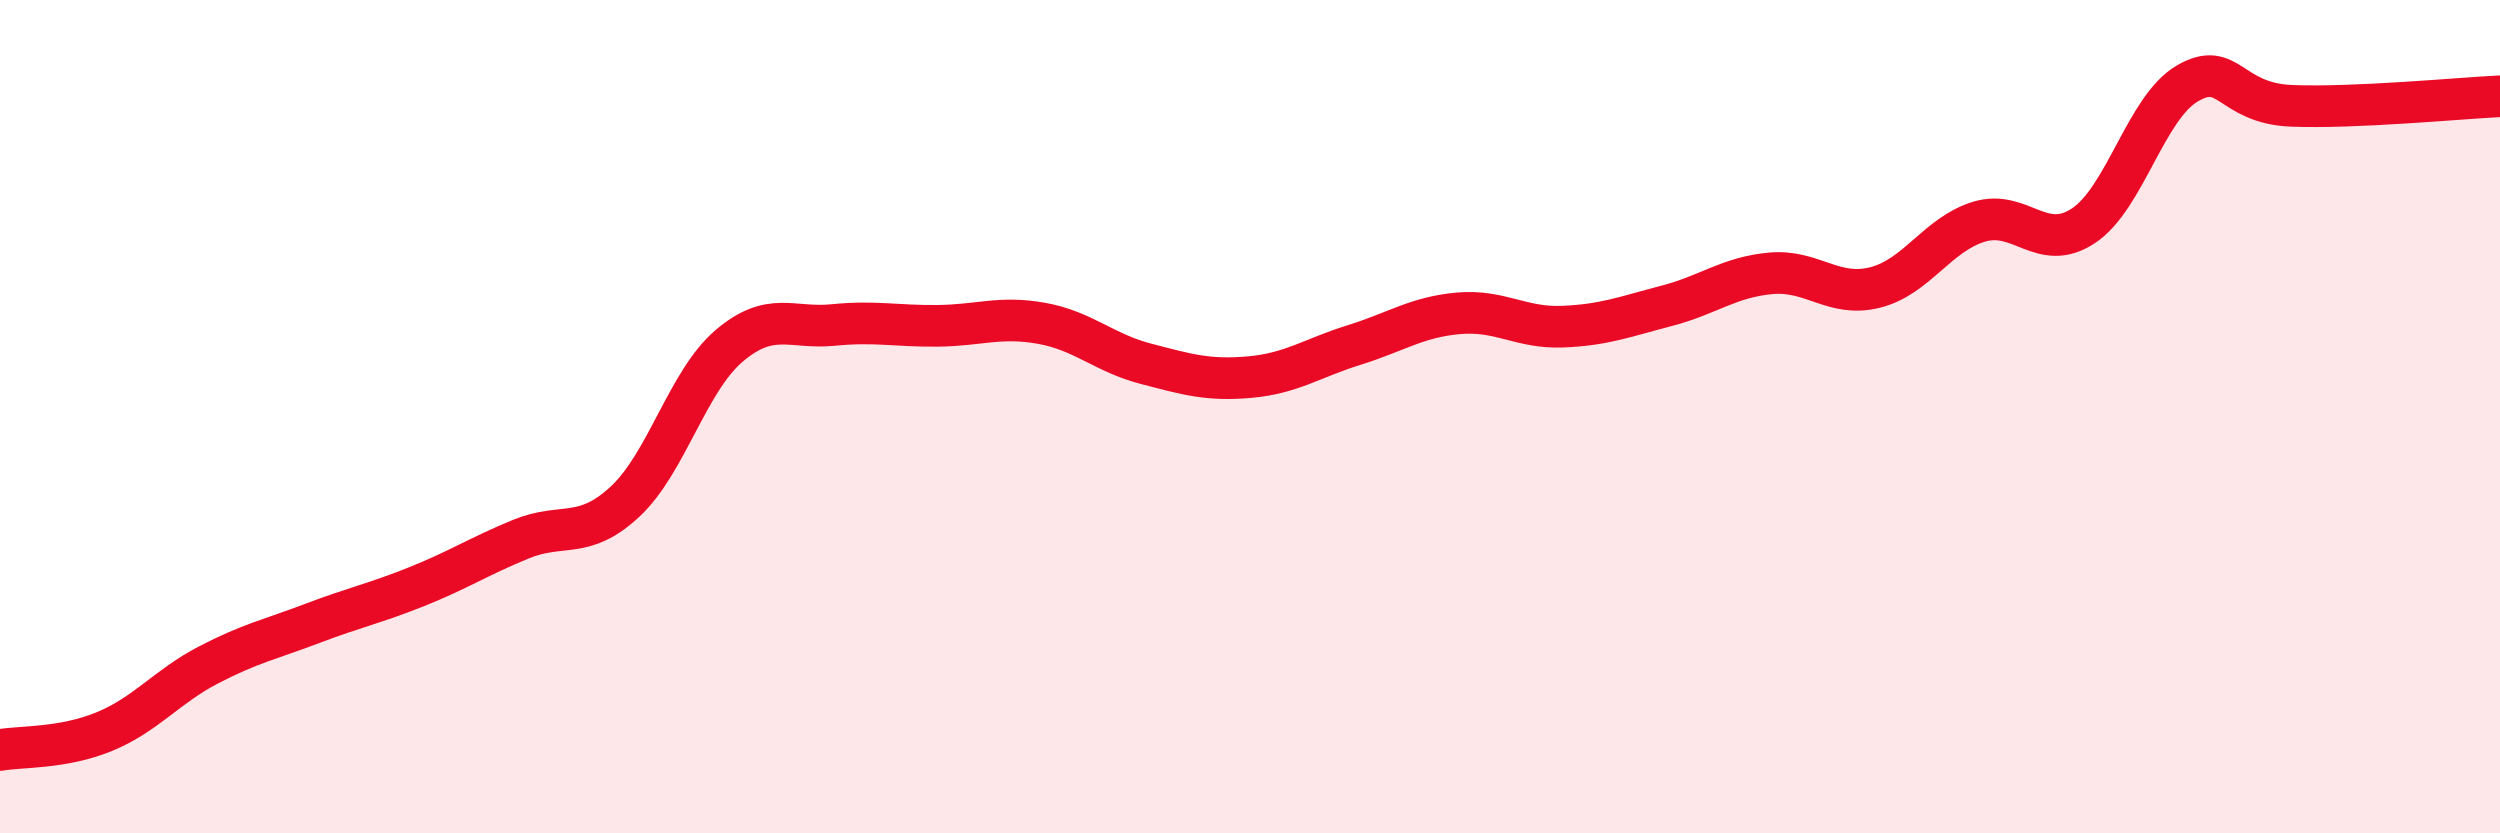
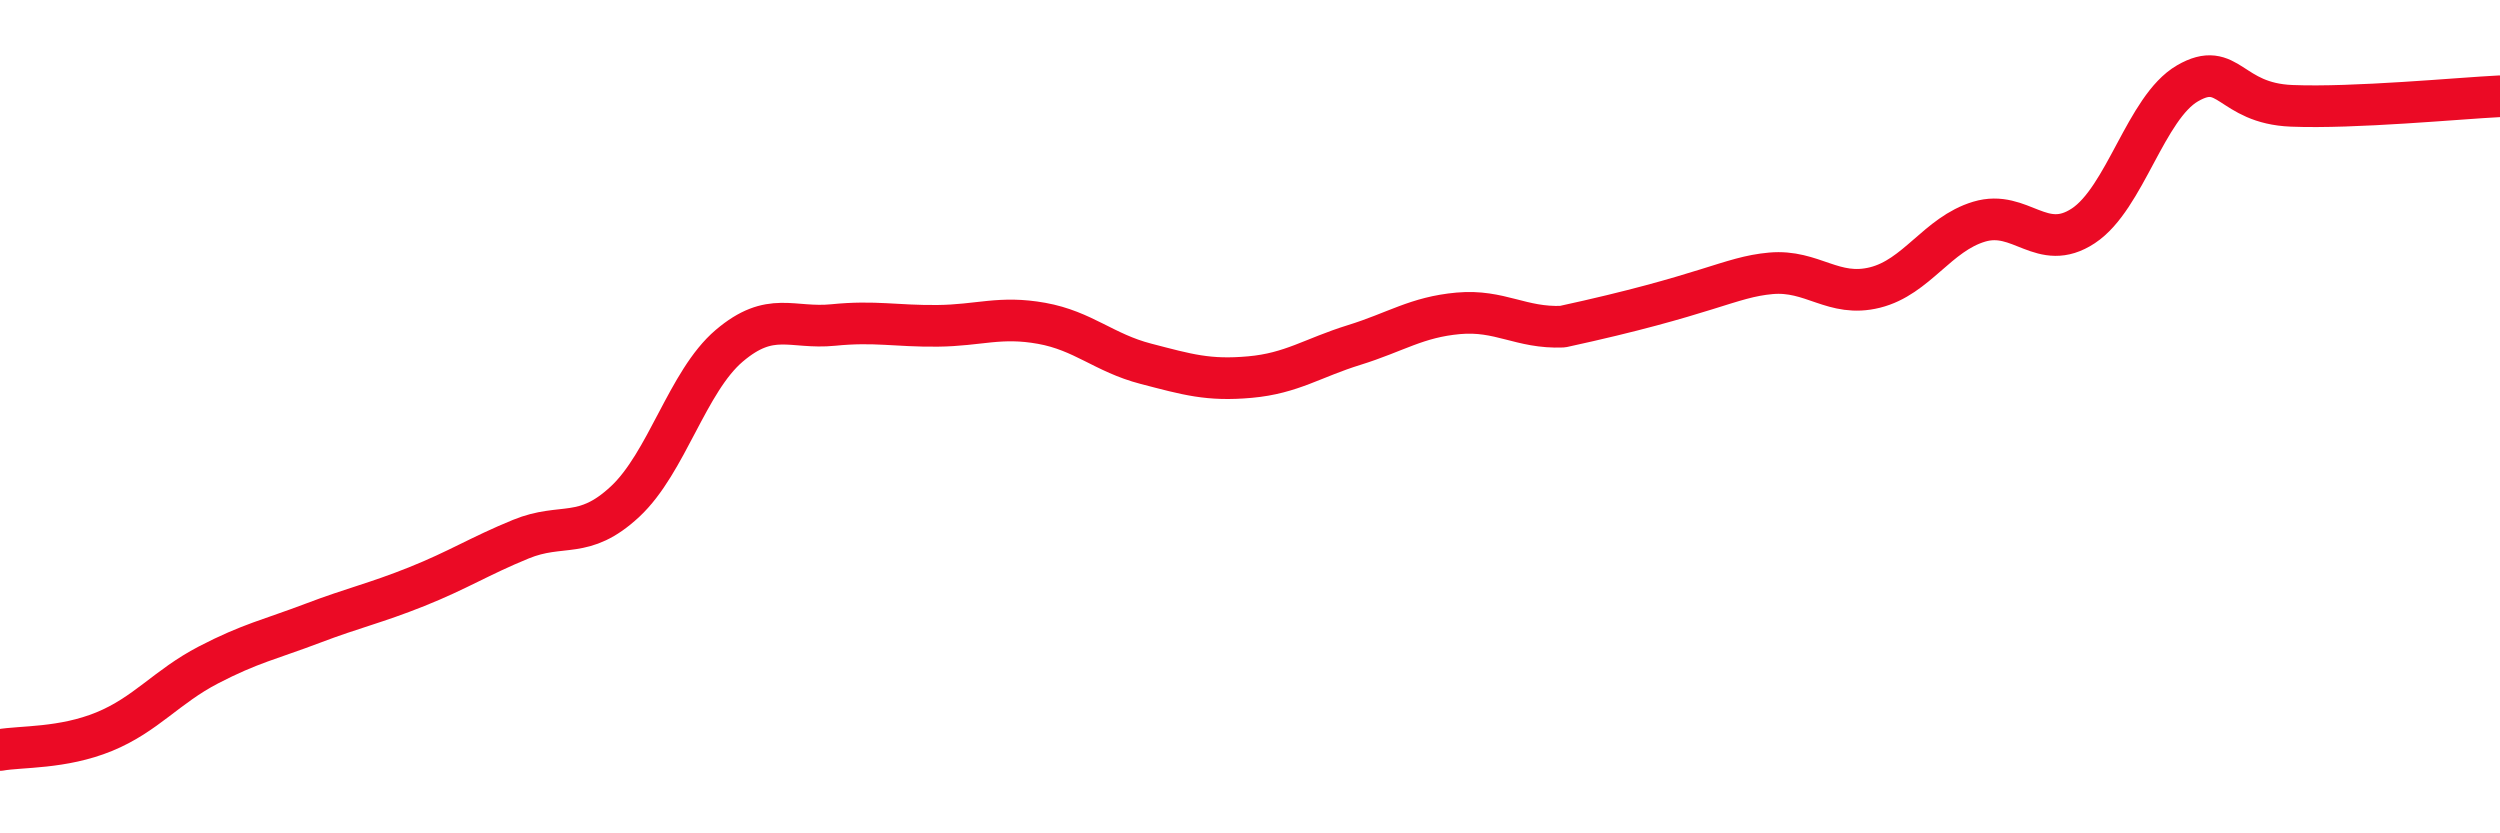
<svg xmlns="http://www.w3.org/2000/svg" width="60" height="20" viewBox="0 0 60 20">
-   <path d="M 0,18 C 0.5,17.91 1.5,17.97 2.5,17.56 C 3.5,17.15 4,16.48 5,15.96 C 6,15.44 6.5,15.34 7.5,14.96 C 8.5,14.58 9,14.48 10,14.08 C 11,13.68 11.5,13.35 12.5,12.94 C 13.5,12.53 14,12.97 15,12.04 C 16,11.11 16.5,9.15 17.5,8.3 C 18.5,7.45 19,7.9 20,7.8 C 21,7.7 21.5,7.83 22.5,7.82 C 23.5,7.81 24,7.58 25,7.76 C 26,7.94 26.5,8.47 27.5,8.73 C 28.5,8.99 29,9.14 30,9.05 C 31,8.96 31.5,8.59 32.5,8.28 C 33.5,7.97 34,7.61 35,7.52 C 36,7.43 36.5,7.88 37.5,7.84 C 38.5,7.8 39,7.6 40,7.34 C 41,7.08 41.5,6.65 42.5,6.56 C 43.5,6.47 44,7.15 45,6.9 C 46,6.65 46.5,5.62 47.5,5.32 C 48.5,5.02 49,6.08 50,5.42 C 51,4.76 51.5,2.58 52.5,2 C 53.5,1.42 53.5,2.48 55,2.54 C 56.5,2.6 59,2.36 60,2.31L60 20L0 20Z" fill="#EB0A25" opacity="0.1" stroke-linecap="round" stroke-linejoin="round" />
-   <path d="M 0,18 C 0.5,17.91 1.5,17.97 2.5,17.56 C 3.5,17.15 4,16.48 5,15.96 C 6,15.44 6.5,15.34 7.5,14.96 C 8.5,14.58 9,14.48 10,14.08 C 11,13.68 11.5,13.35 12.5,12.94 C 13.5,12.53 14,12.97 15,12.04 C 16,11.11 16.5,9.15 17.5,8.3 C 18.5,7.45 19,7.9 20,7.8 C 21,7.7 21.5,7.83 22.5,7.82 C 23.5,7.81 24,7.58 25,7.76 C 26,7.94 26.5,8.47 27.5,8.73 C 28.5,8.99 29,9.14 30,9.05 C 31,8.96 31.5,8.59 32.5,8.28 C 33.5,7.97 34,7.61 35,7.52 C 36,7.43 36.5,7.88 37.5,7.84 C 38.5,7.8 39,7.6 40,7.34 C 41,7.08 41.5,6.65 42.5,6.56 C 43.5,6.47 44,7.15 45,6.9 C 46,6.65 46.5,5.62 47.5,5.32 C 48.5,5.02 49,6.08 50,5.42 C 51,4.76 51.5,2.58 52.5,2 C 53.5,1.42 53.5,2.48 55,2.54 C 56.5,2.6 59,2.36 60,2.31" stroke="#EB0A25" stroke-width="1" fill="none" stroke-linecap="round" stroke-linejoin="round" />
+   <path d="M 0,18 C 0.5,17.91 1.5,17.97 2.5,17.56 C 3.5,17.15 4,16.48 5,15.96 C 6,15.44 6.5,15.34 7.5,14.96 C 8.5,14.58 9,14.48 10,14.08 C 11,13.68 11.5,13.35 12.5,12.94 C 13.5,12.53 14,12.97 15,12.04 C 16,11.11 16.5,9.15 17.5,8.3 C 18.5,7.45 19,7.9 20,7.8 C 21,7.7 21.5,7.83 22.5,7.82 C 23.5,7.81 24,7.58 25,7.76 C 26,7.94 26.5,8.47 27.5,8.73 C 28.5,8.99 29,9.14 30,9.05 C 31,8.96 31.5,8.59 32.5,8.28 C 33.5,7.97 34,7.61 35,7.52 C 36,7.43 36.5,7.88 37.5,7.84 C 41,7.08 41.5,6.65 42.5,6.56 C 43.5,6.47 44,7.15 45,6.9 C 46,6.65 46.5,5.62 47.5,5.32 C 48.5,5.02 49,6.08 50,5.42 C 51,4.76 51.5,2.58 52.5,2 C 53.5,1.42 53.5,2.48 55,2.54 C 56.5,2.6 59,2.36 60,2.31" stroke="#EB0A25" stroke-width="1" fill="none" stroke-linecap="round" stroke-linejoin="round" />
</svg>